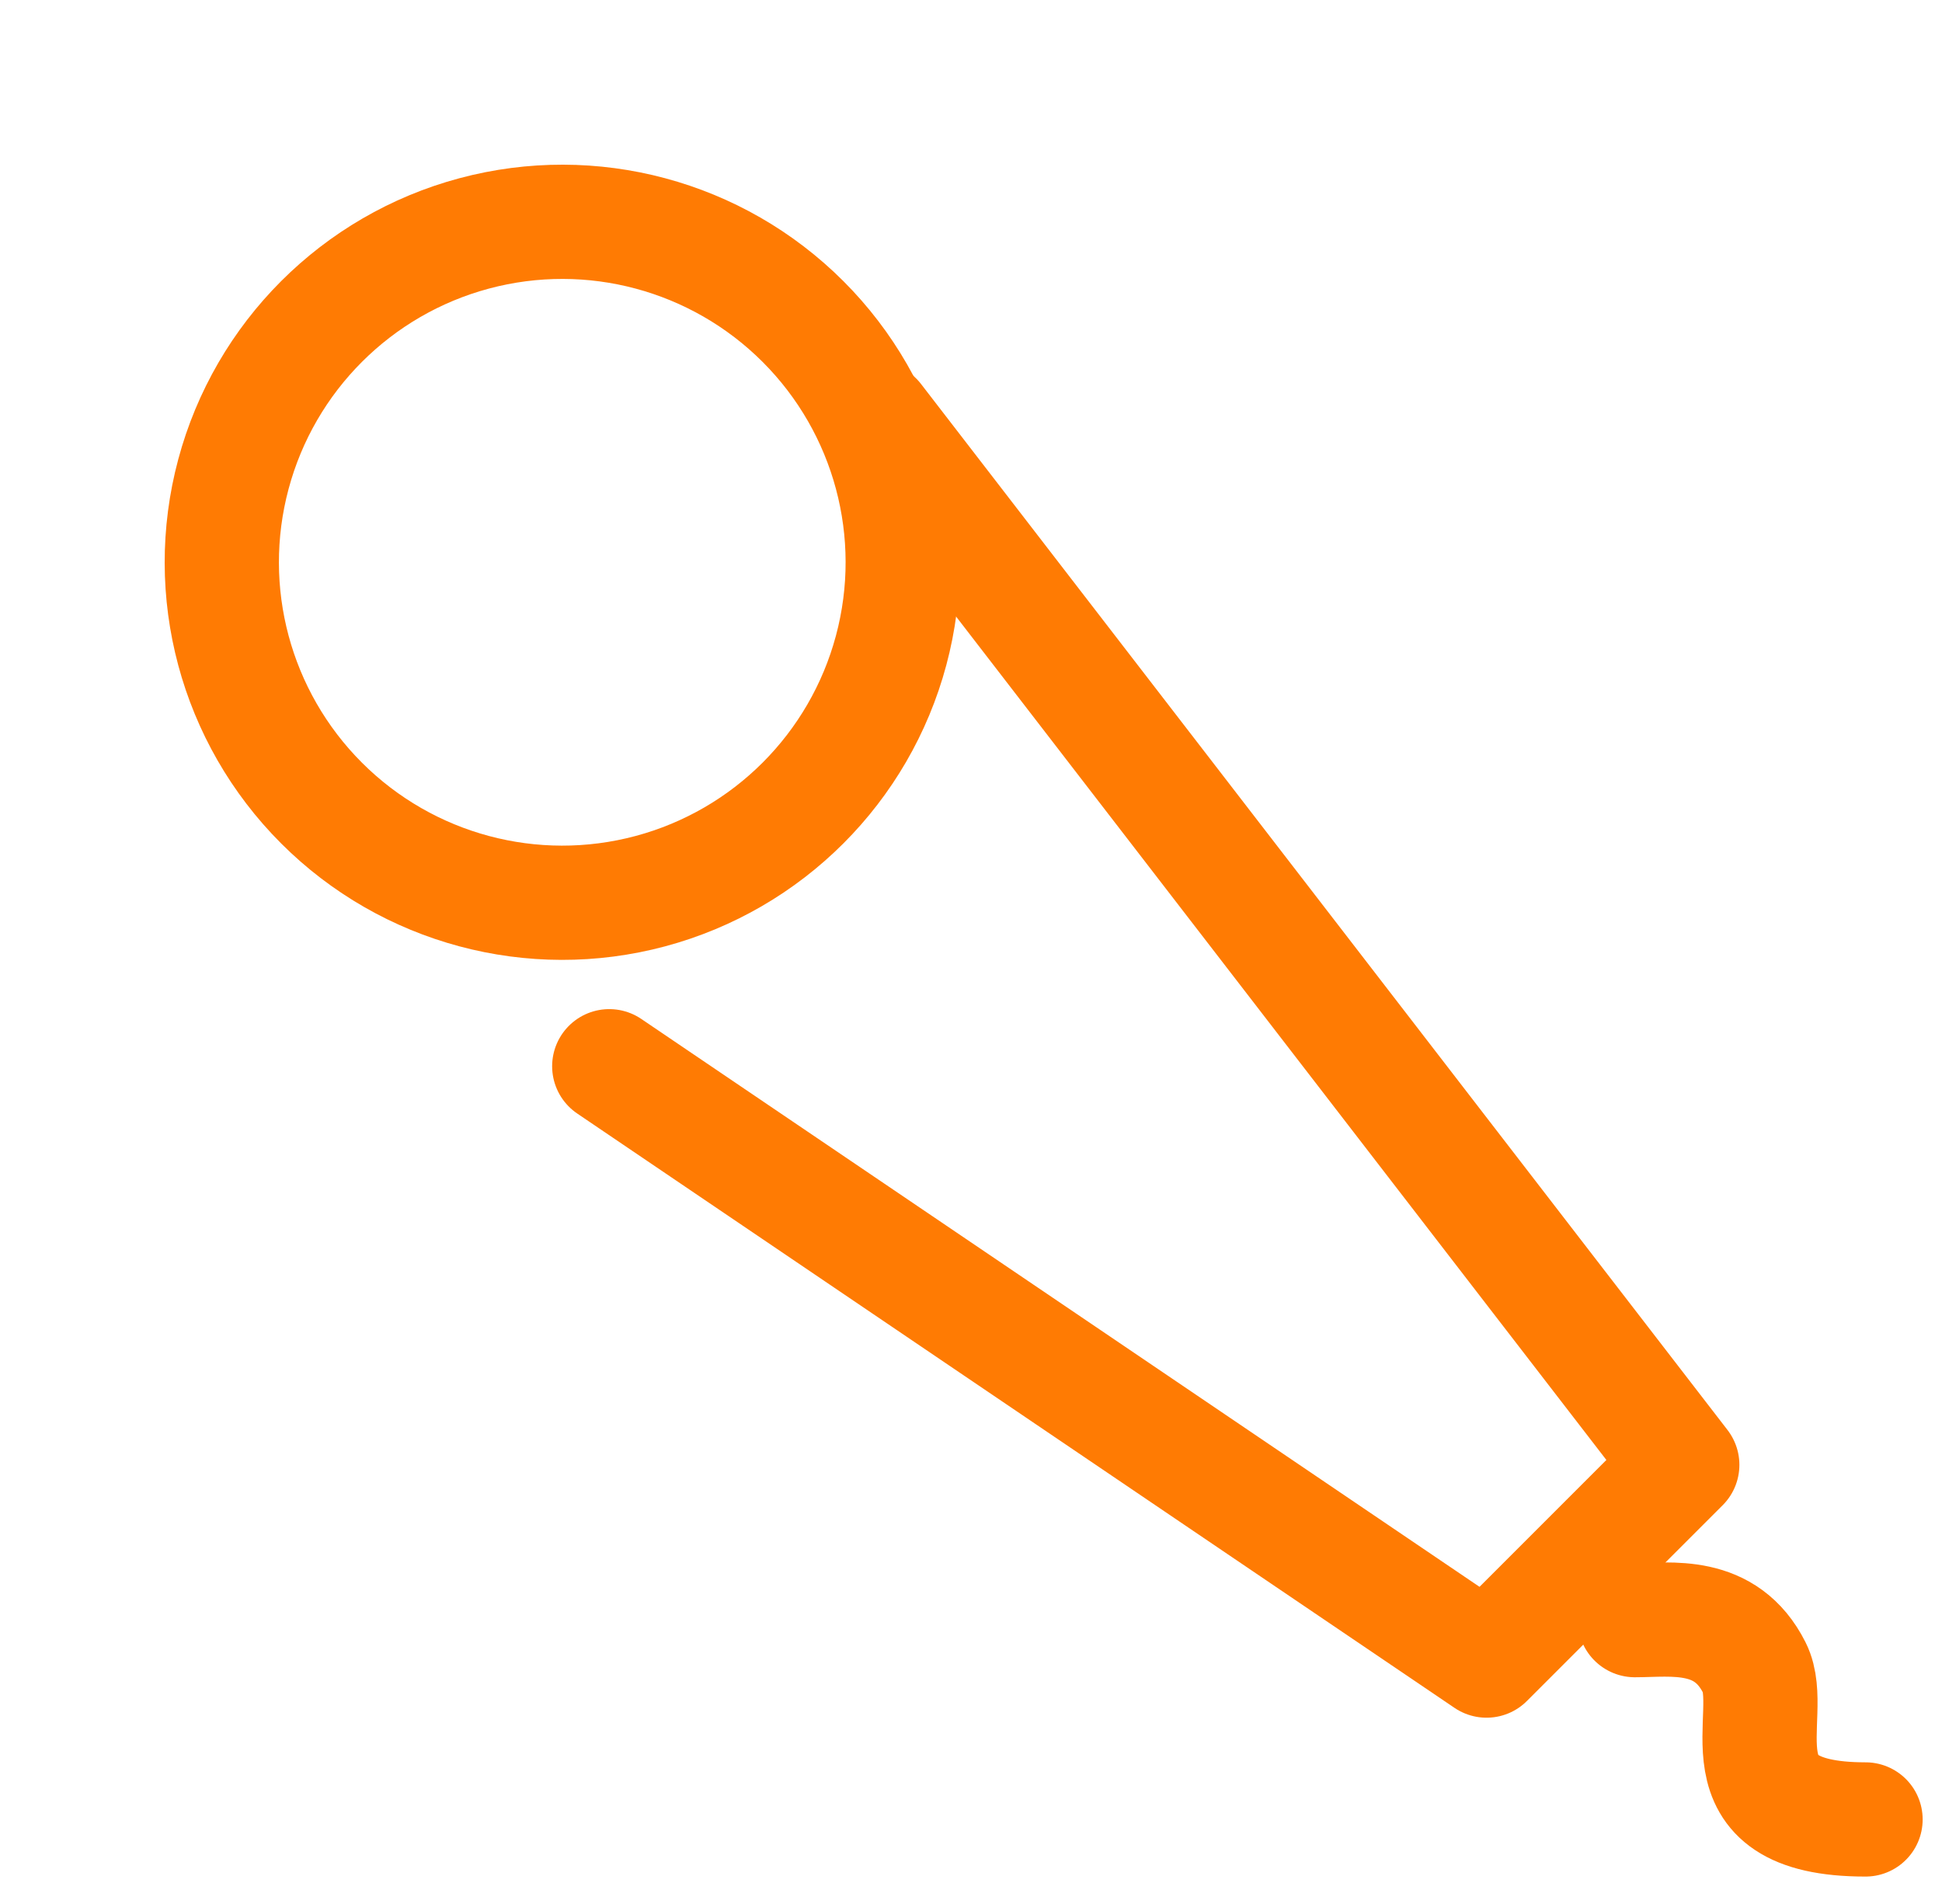
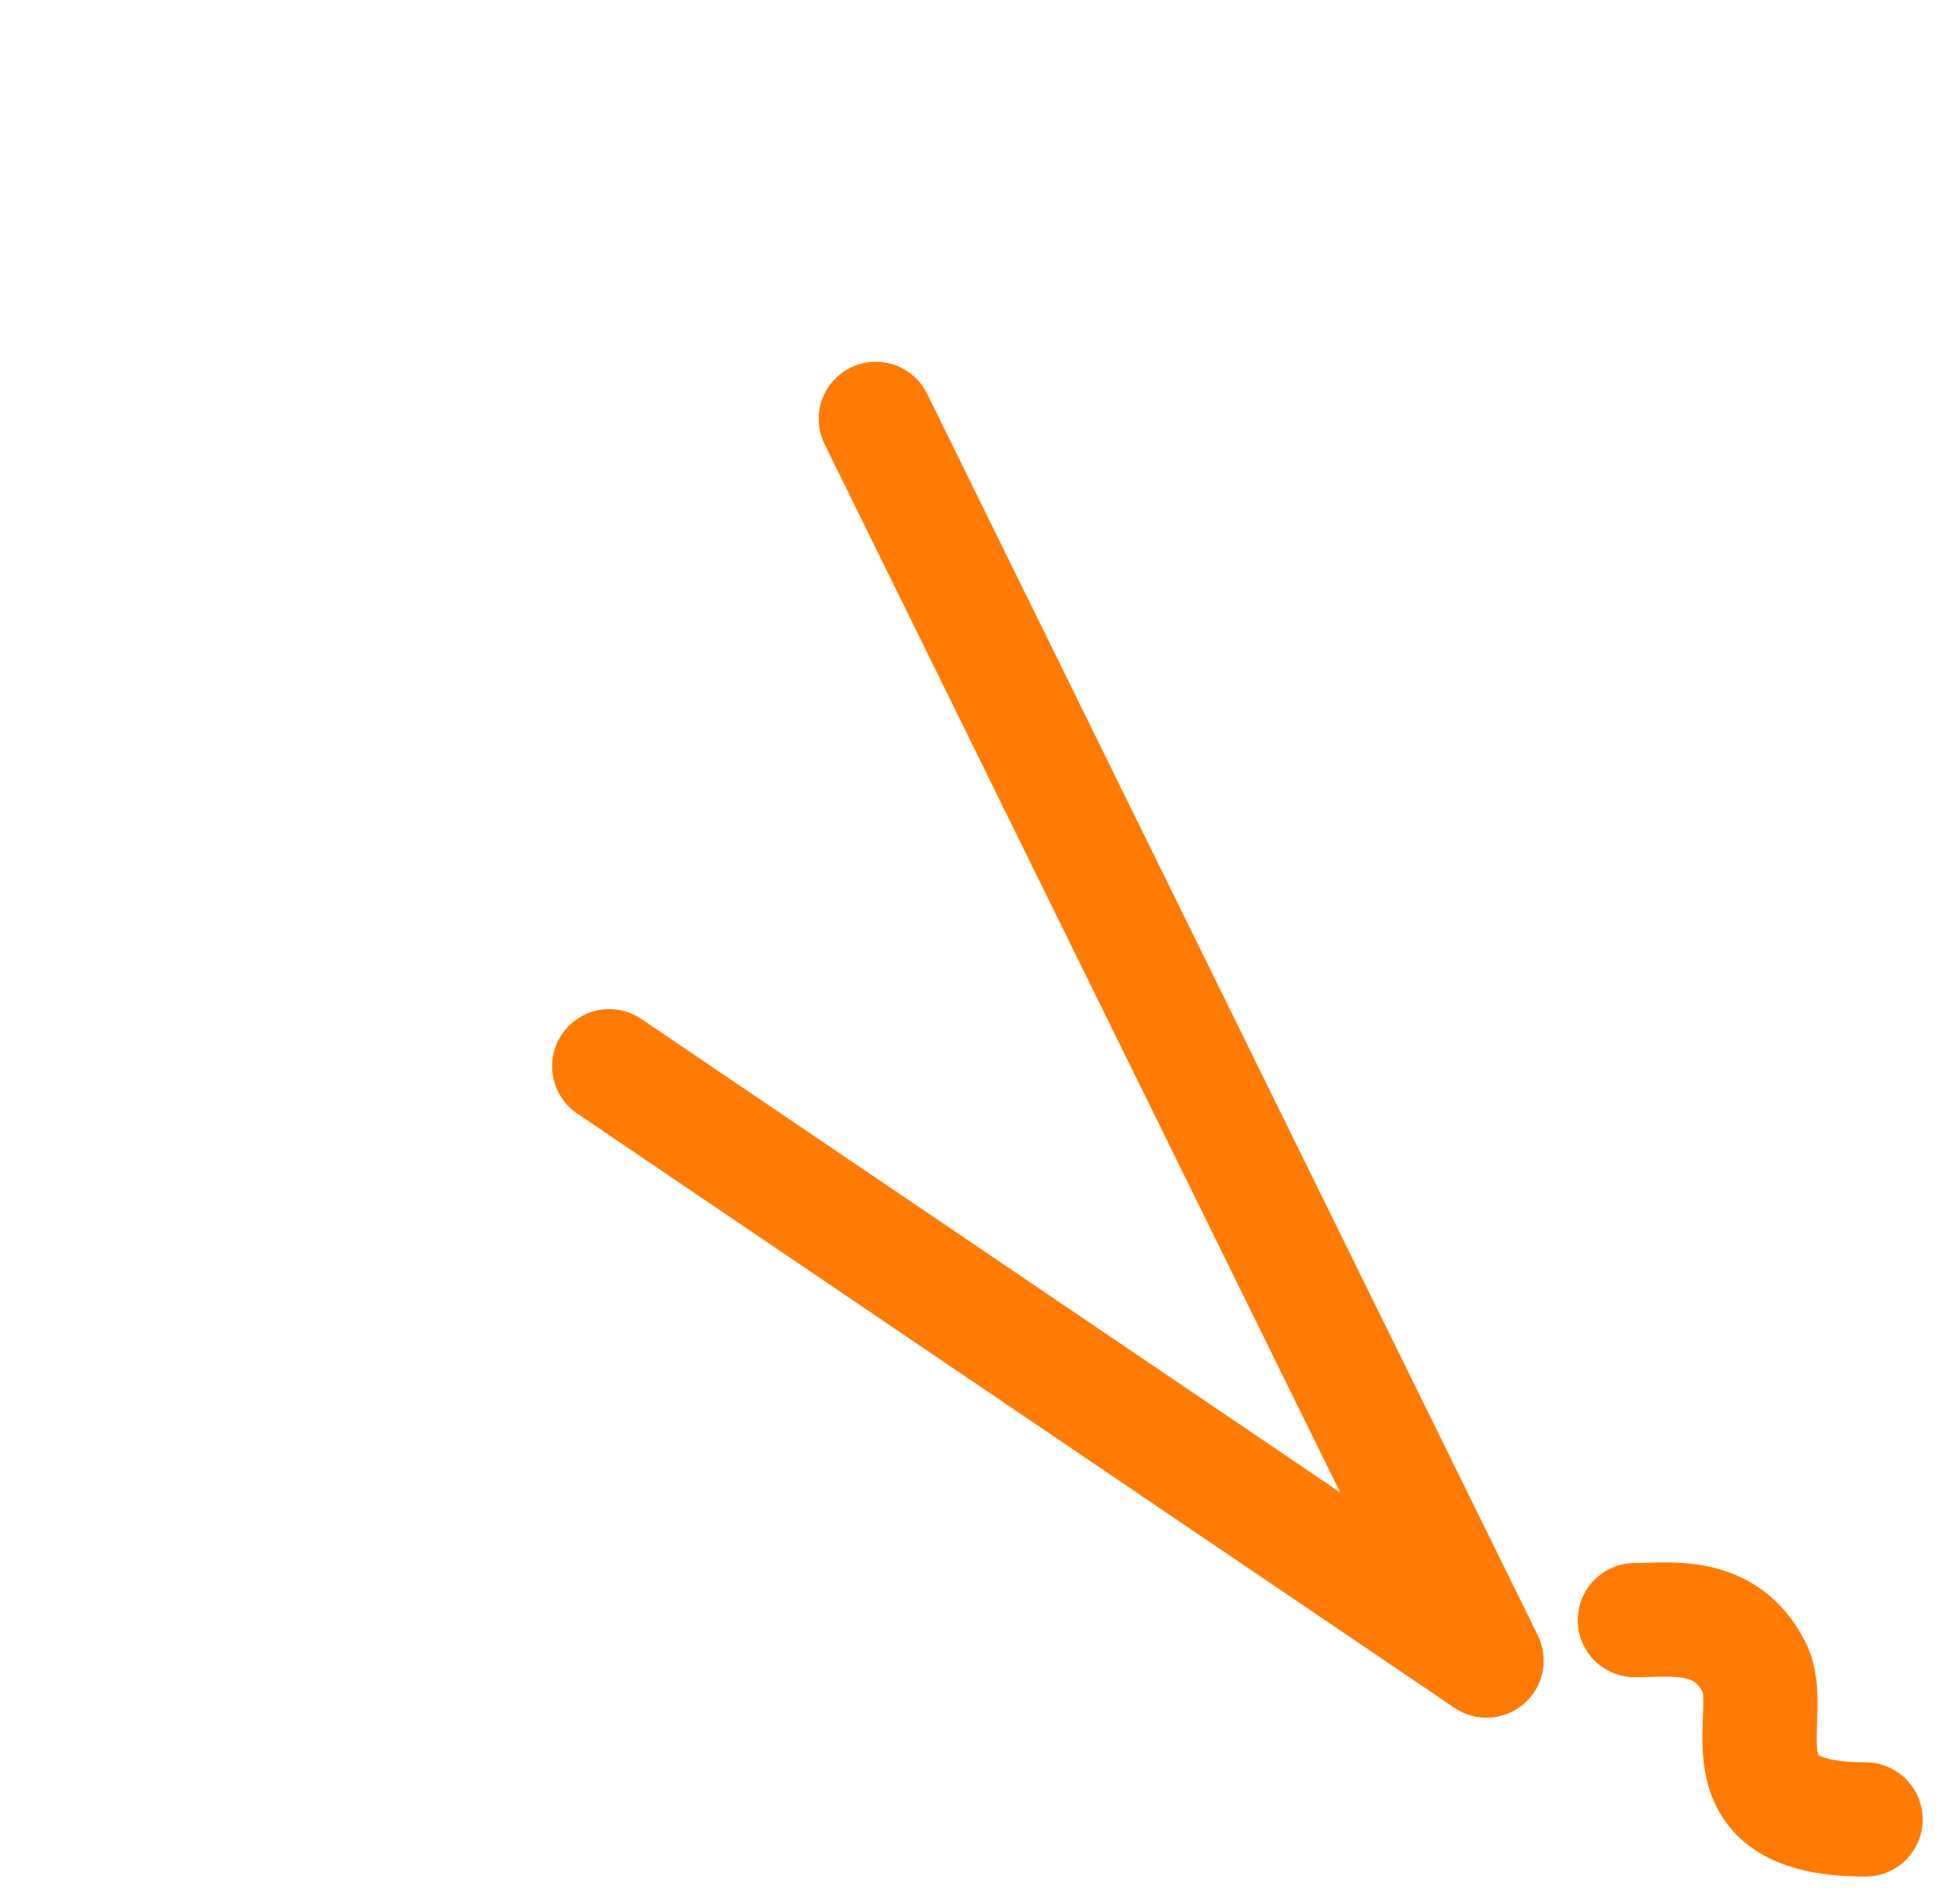
<svg xmlns="http://www.w3.org/2000/svg" width="51" height="50" viewBox="0 0 51 50" fill="none">
  <path d="M42.934 42.546C43.876 42.546 45.321 42.295 46.075 43.799C46.703 45.052 44.953 47.78 48.992 47.78" stroke="#FF7B03" stroke-width="3" stroke-linecap="round" stroke-linejoin="round" />
-   <circle cx="14.766" cy="14.766" r="8.941" transform="rotate(-45 14.766 14.766)" stroke="#FF7B03" stroke-width="3" stroke-linecap="round" stroke-linejoin="round" />
-   <path d="M16 28L39.039 43.608L44.179 38.468L23 11" stroke="#FF7B03" stroke-width="3" stroke-linecap="round" stroke-linejoin="round" />
+   <path d="M16 28L39.039 43.608L23 11" stroke="#FF7B03" stroke-width="3" stroke-linecap="round" stroke-linejoin="round" />
</svg>